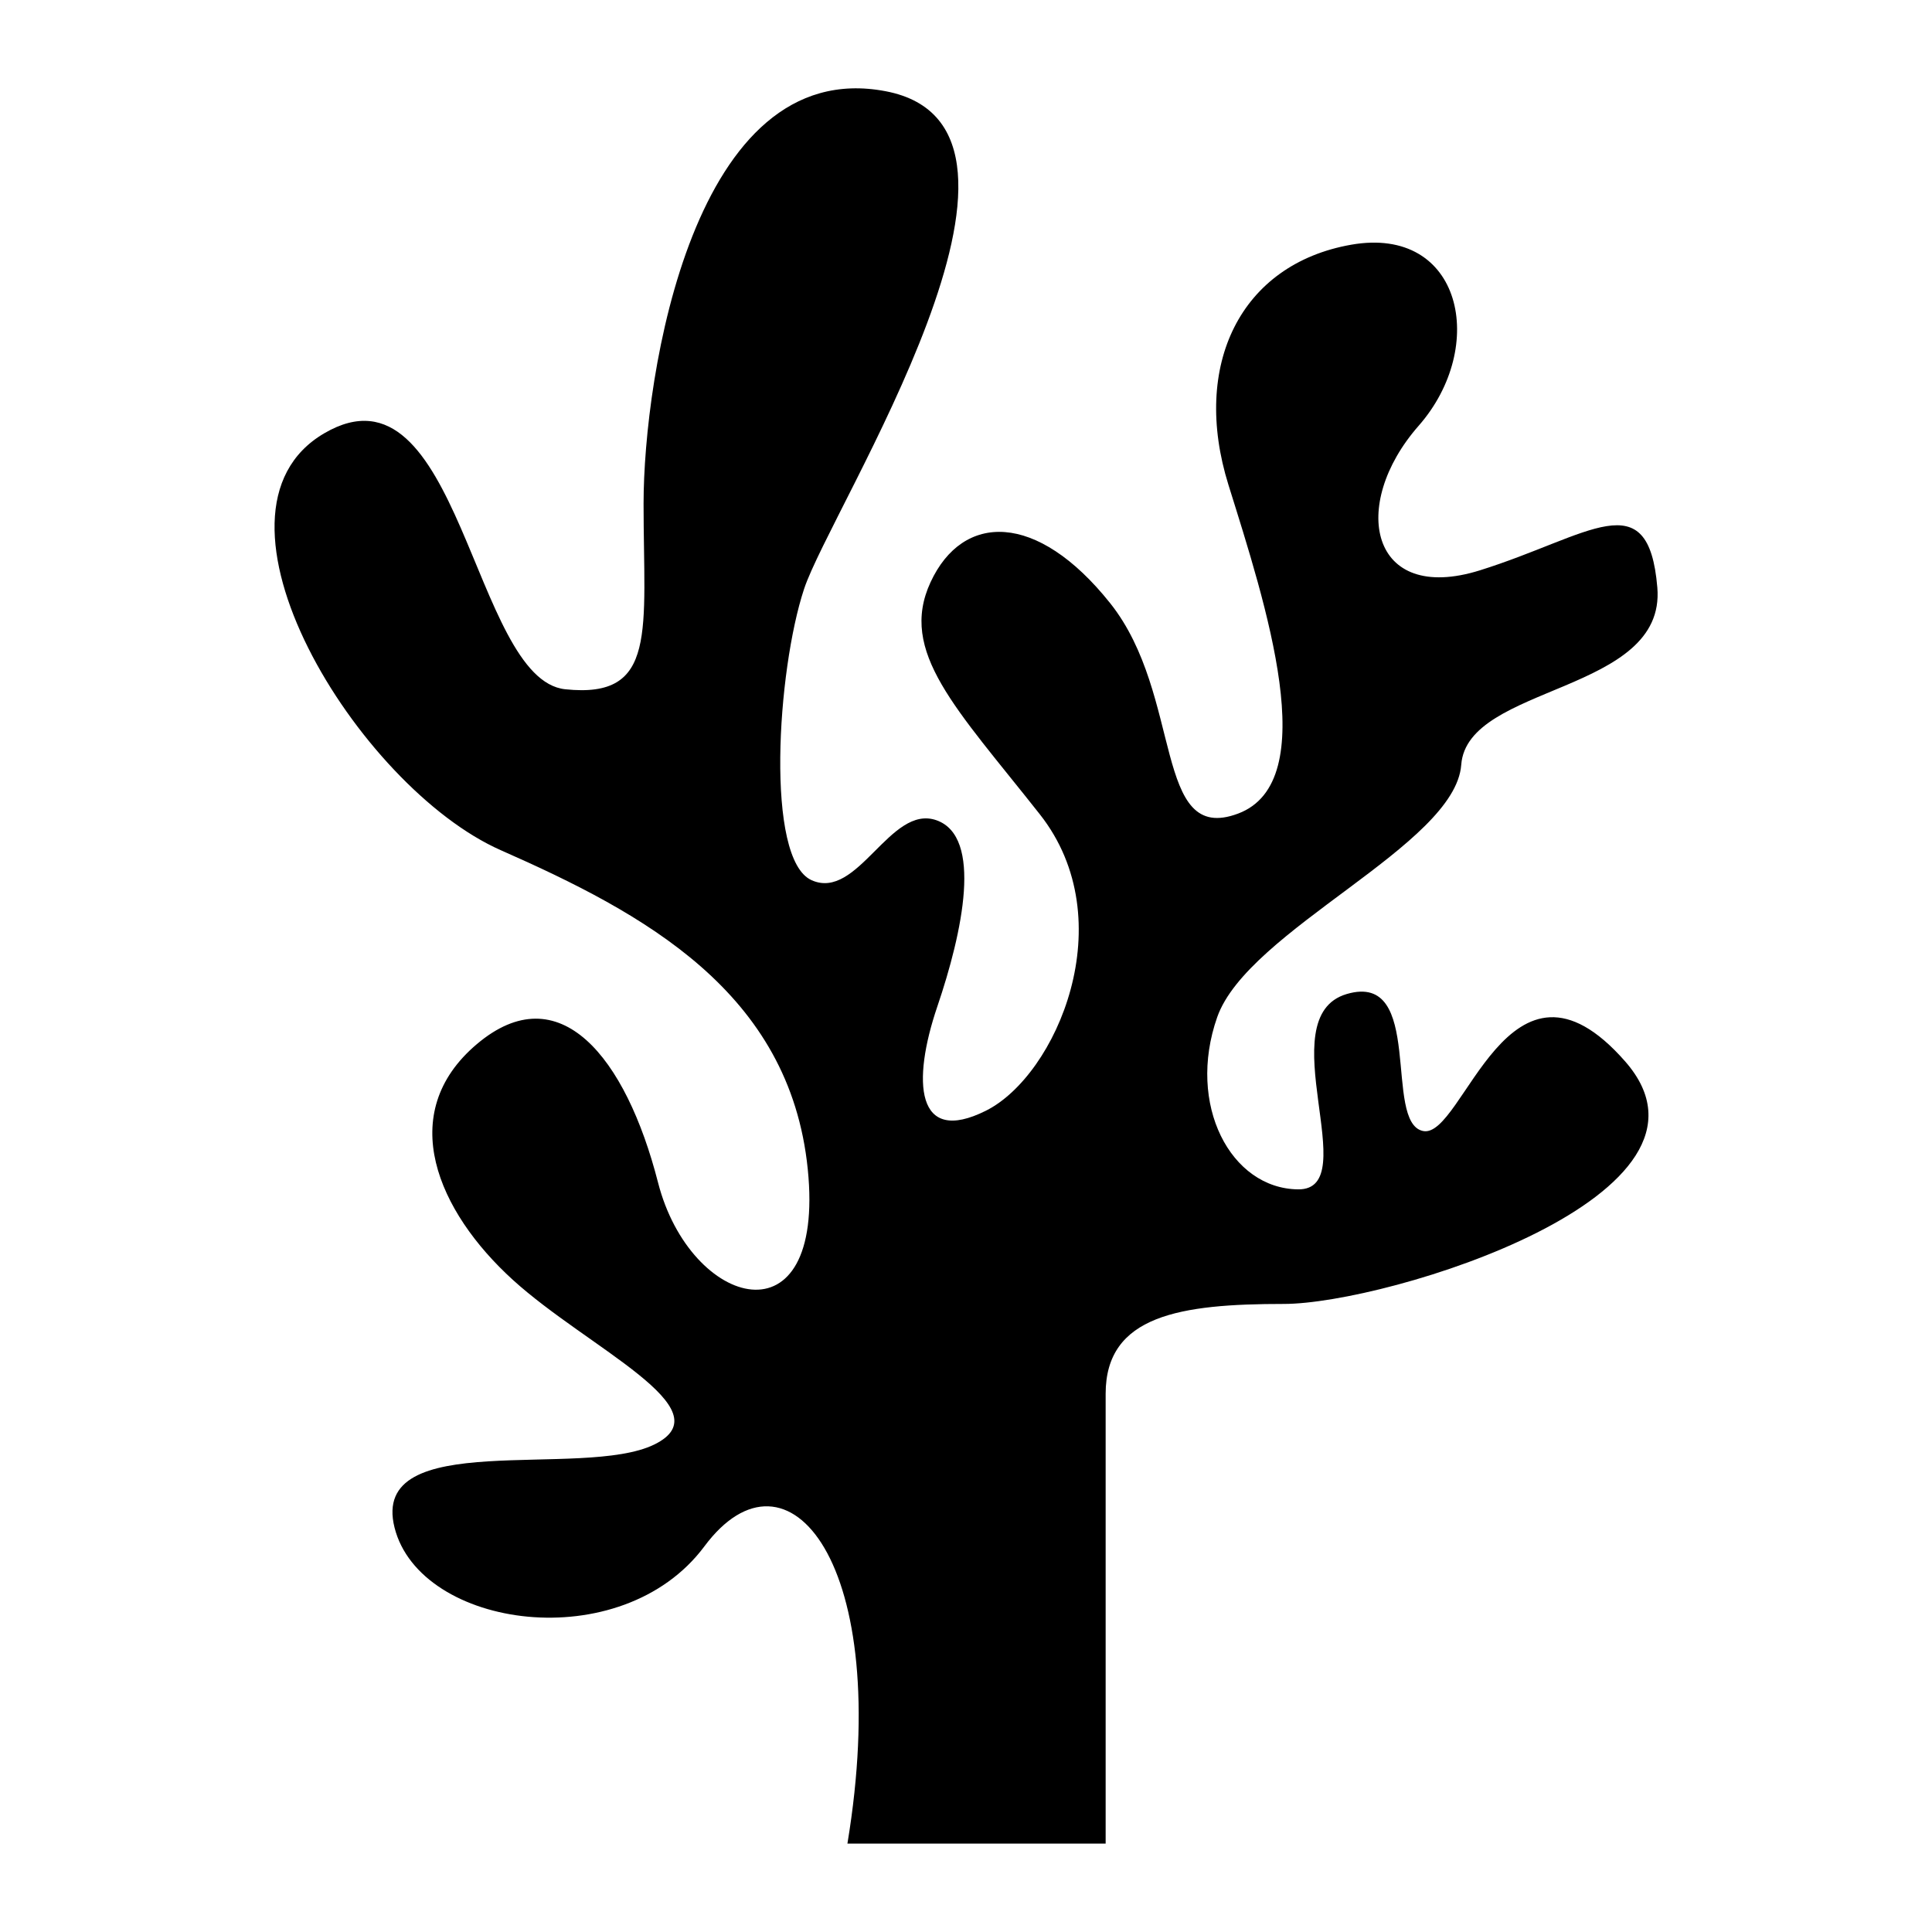
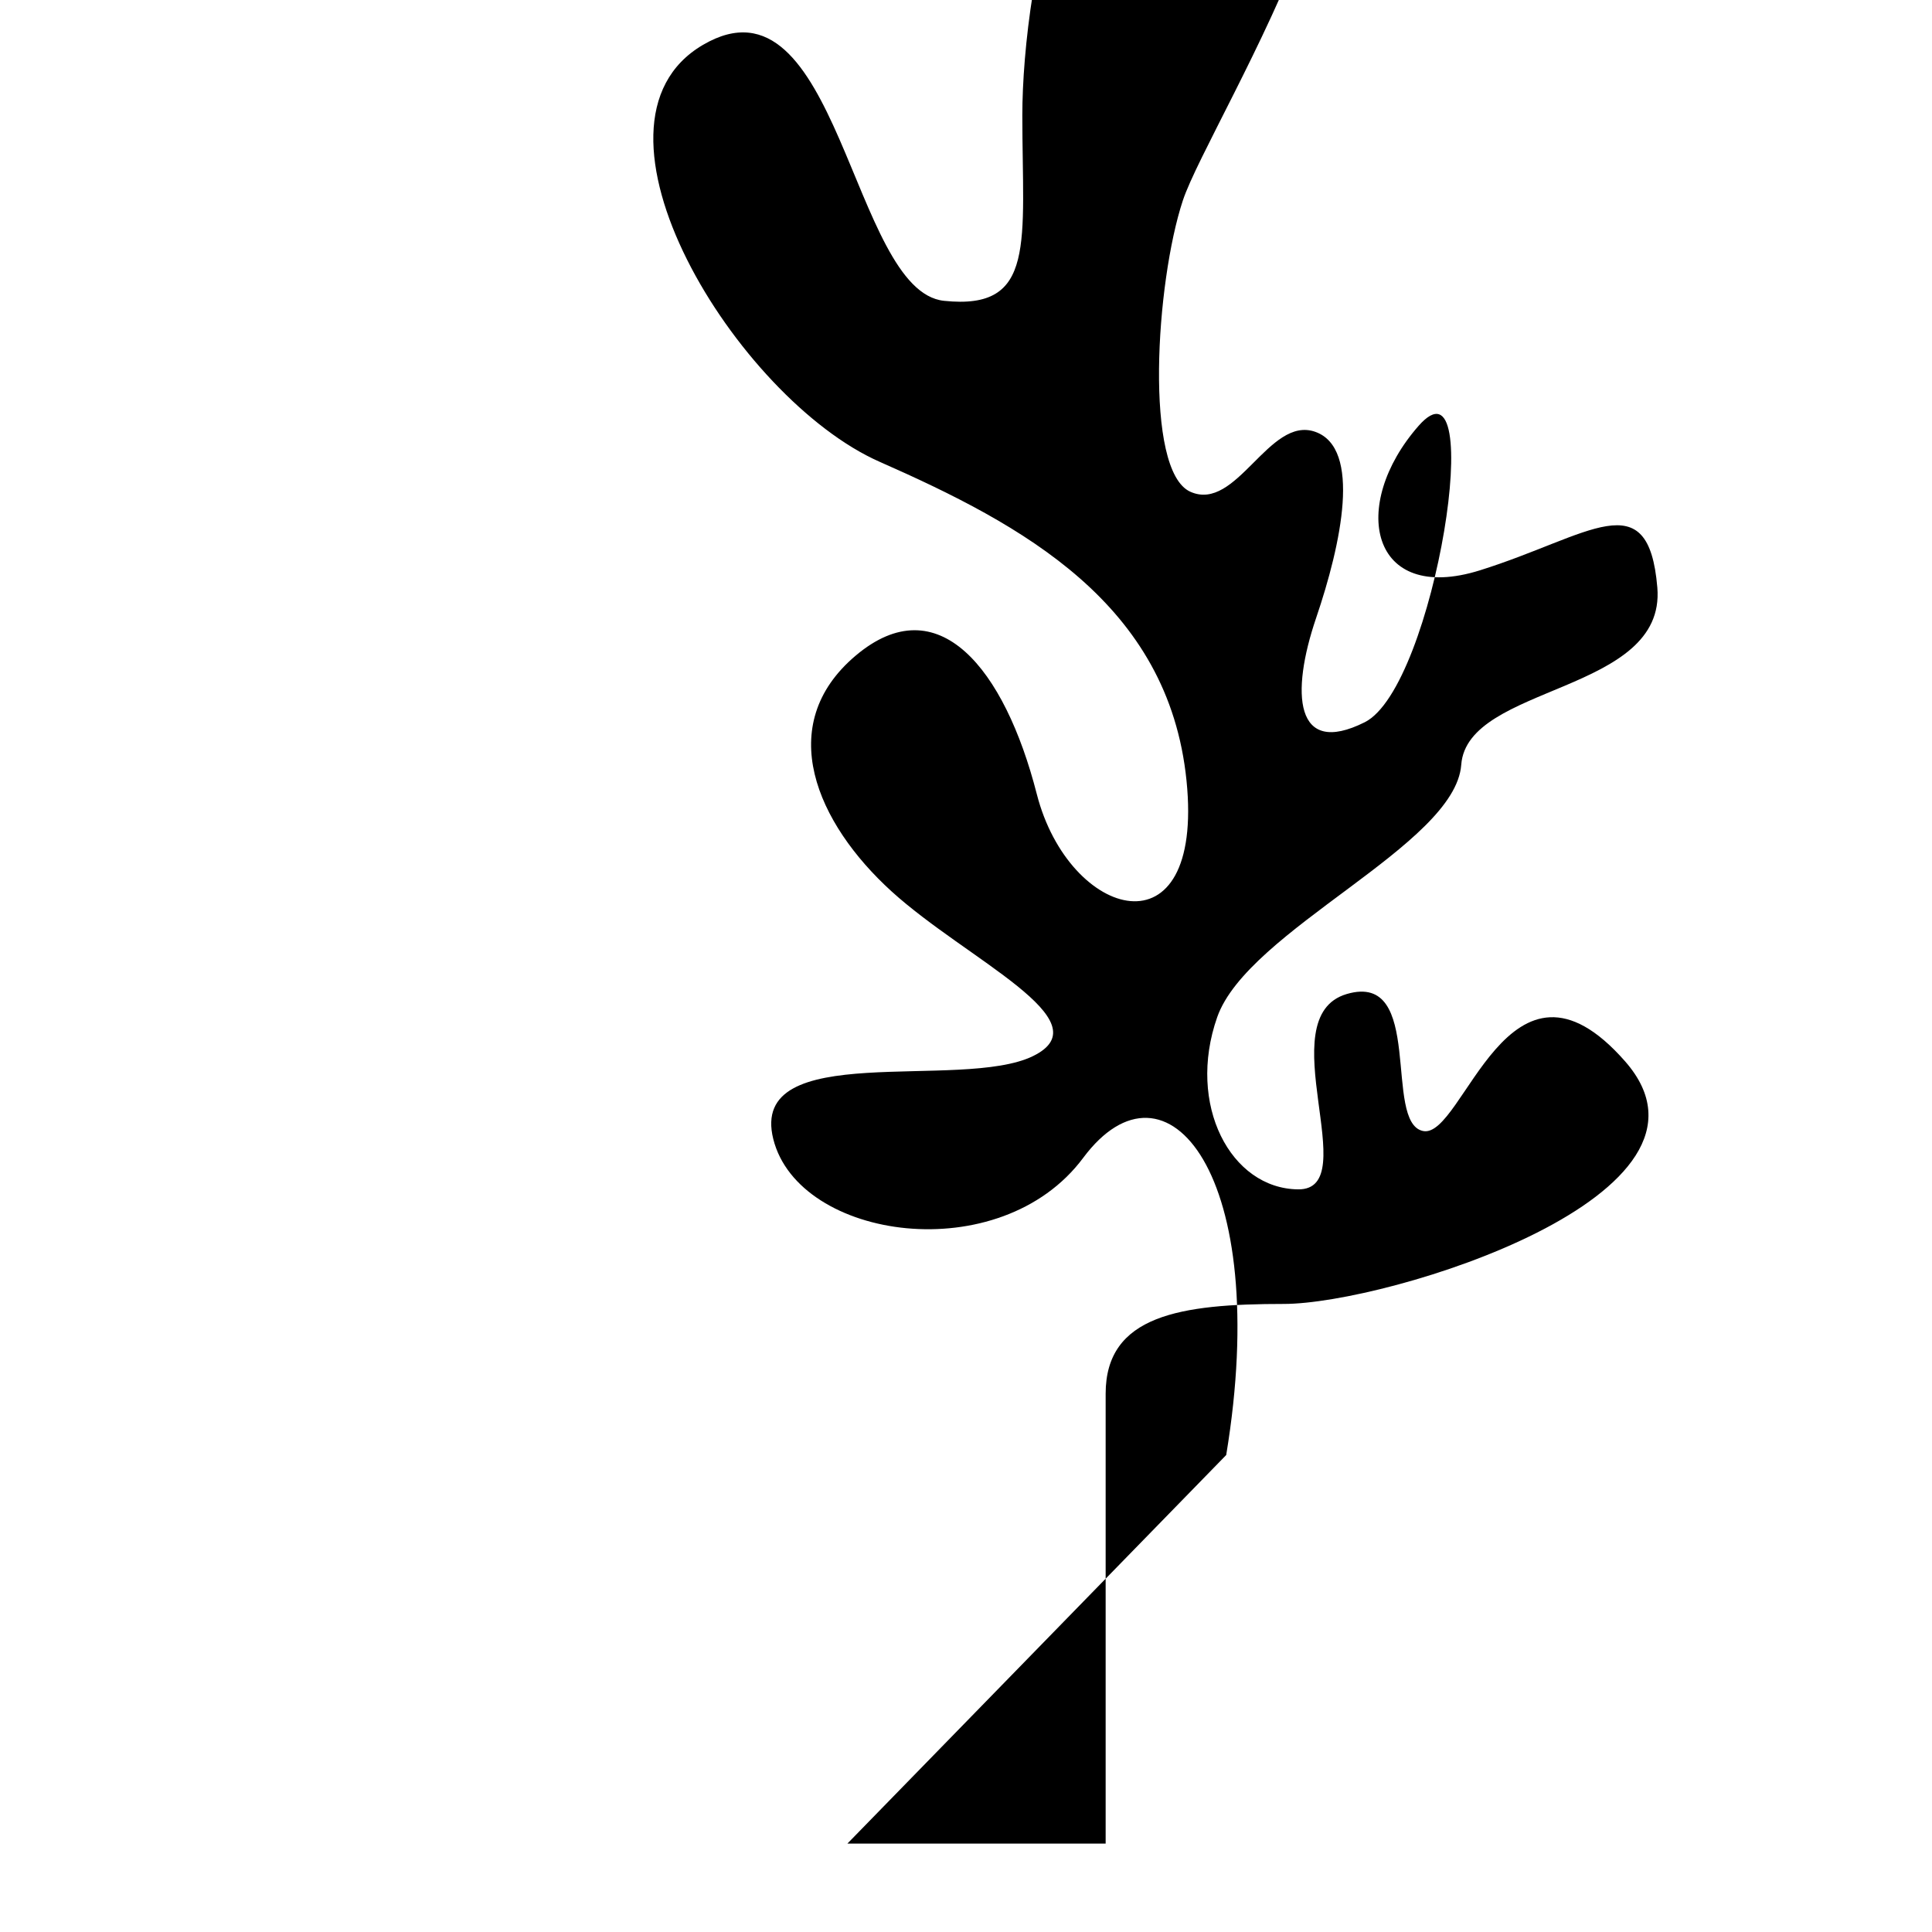
<svg xmlns="http://www.w3.org/2000/svg" fill="#000000" width="800px" height="800px" version="1.1" viewBox="144 144 512 512">
-   <path d="m368.57 632.57h68.438v-119.21c0-20.828 19.844-23.805 47.219-23.805 27.371 0 121.4-28.961 90.461-64.266-30.938-35.309-42.848 20.633-53.551 18.441-10.715-2.176 0.59-42.426-20.238-36.305-20.828 6.137 4.957 51.98-12.895 51.766-17.852-0.195-29.578-22.414-21.434-45.629 8.148-23.199 63.086-45.508 64.676-66.898 1.586-21.387 54.32-18.801 51.965-46.961-2.359-28.172-17.852-13.695-47.008-4.566s-34.719-17.262-16.262-38.285c18.453-21.023 11.504-53.156-17.852-48.004-29.352 5.152-42.441 31.938-32.527 63.676 9.914 31.742 25.195 78.551 2.57 87.074-22.609 8.523-14.48-31.348-33.918-55.742-19.438-24.41-39.07-24-47.609-5.562-8.539 18.453 6.742 33.328 28.961 61.5s4.367 69.223-14.281 78.551c-18.637 9.324-19.633-7.738-12.895-27.57 6.742-19.832 12.09-45.027-0.195-49.395-12.305-4.367-20.828 21.418-33.129 15.871-12.305-5.562-9.129-55.547-1.98-77.16 7.133-21.629 72.594-122.2 21.613-131.92-50.98-9.719-64.145 75.57-64.145 109.29 0 33.719 3.84 51.781-20.754 49.199-24.59-2.57-27.977-88.871-63.875-67.832-35.91 21.023 8.992 93.816 46.809 110.49 37.816 16.672 76.57 37.5 81.332 84.504 4.762 47.02-31.137 36.895-39.676 3.566-8.539-33.328-26.18-55.137-48.004-36.699-21.824 18.441-10.324 44.438 9.523 62.484 19.832 18.047 56.527 34.309 37.484 43.637-19.043 9.324-75.57-4.762-68.832 22.023 6.742 26.781 60.109 34.508 82.117 4.957 22.023-29.562 50.18 4.566 37.906 78.746z" fill-rule="evenodd" />
+   <path d="m368.57 632.57h68.438v-119.21c0-20.828 19.844-23.805 47.219-23.805 27.371 0 121.4-28.961 90.461-64.266-30.938-35.309-42.848 20.633-53.551 18.441-10.715-2.176 0.59-42.426-20.238-36.305-20.828 6.137 4.957 51.98-12.895 51.766-17.852-0.195-29.578-22.414-21.434-45.629 8.148-23.199 63.086-45.508 64.676-66.898 1.586-21.387 54.32-18.801 51.965-46.961-2.359-28.172-17.852-13.695-47.008-4.566s-34.719-17.262-16.262-38.285s4.367 69.223-14.281 78.551c-18.637 9.324-19.633-7.738-12.895-27.57 6.742-19.832 12.09-45.027-0.195-49.395-12.305-4.367-20.828 21.418-33.129 15.871-12.305-5.562-9.129-55.547-1.98-77.16 7.133-21.629 72.594-122.2 21.613-131.92-50.98-9.719-64.145 75.57-64.145 109.29 0 33.719 3.84 51.781-20.754 49.199-24.59-2.57-27.977-88.871-63.875-67.832-35.91 21.023 8.992 93.816 46.809 110.49 37.816 16.672 76.57 37.5 81.332 84.504 4.762 47.02-31.137 36.895-39.676 3.566-8.539-33.328-26.18-55.137-48.004-36.699-21.824 18.441-10.324 44.438 9.523 62.484 19.832 18.047 56.527 34.309 37.484 43.637-19.043 9.324-75.57-4.762-68.832 22.023 6.742 26.781 60.109 34.508 82.117 4.957 22.023-29.562 50.18 4.566 37.906 78.746z" fill-rule="evenodd" />
</svg>